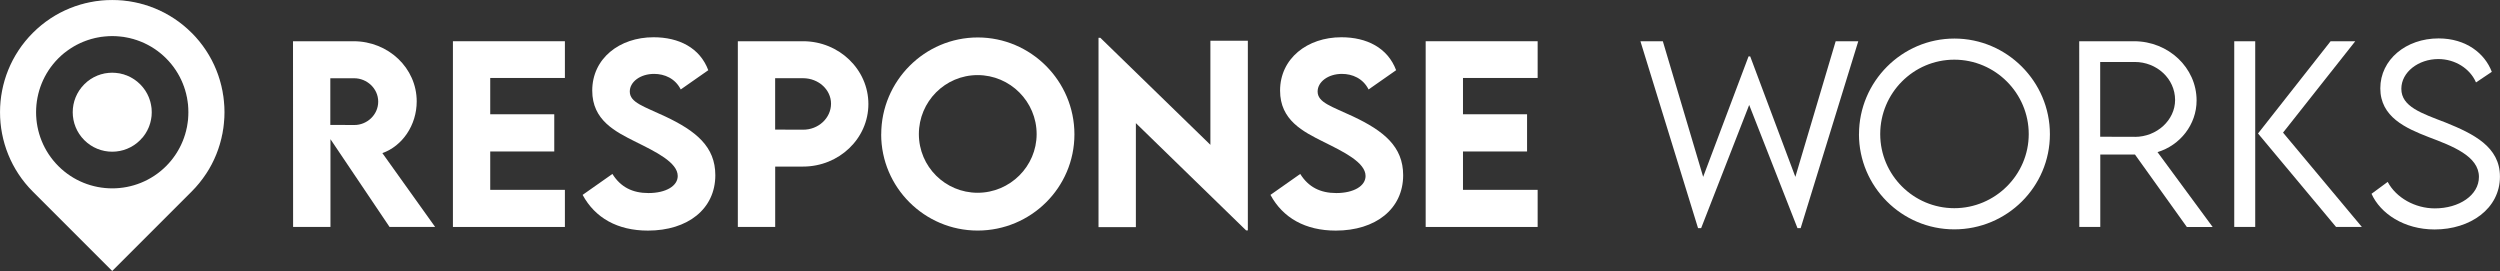
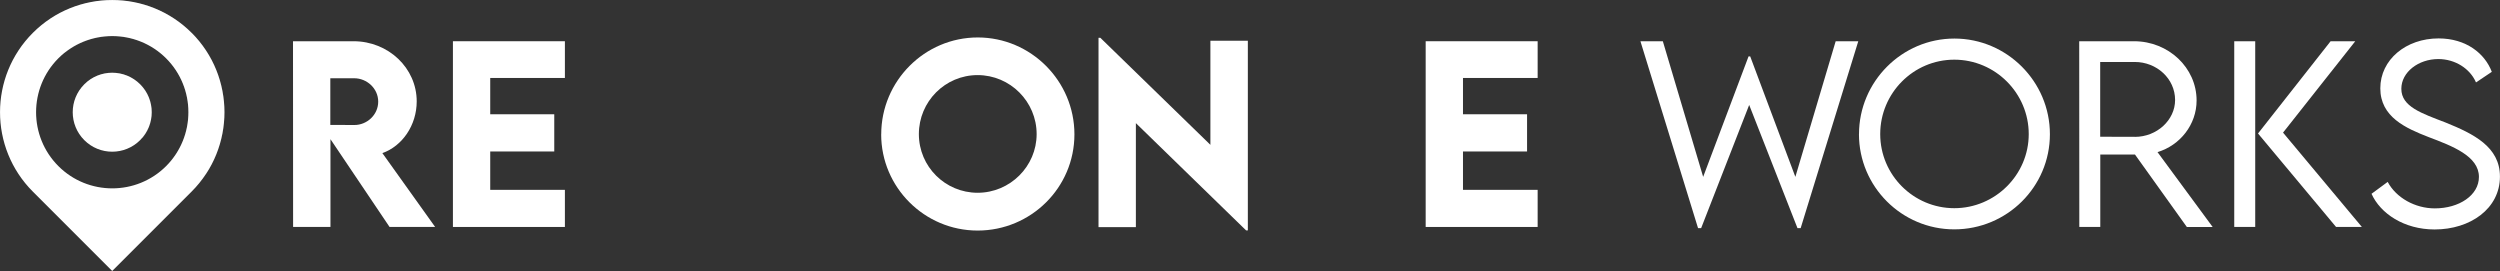
<svg xmlns="http://www.w3.org/2000/svg" id="Layer_1" viewBox="0 0 522 56.58">
  <rect x="0" y="0" width="522" height="56.58" fill="#333333" stroke="none" />
  <defs>
    <style>.cls-1,.cls-2{fill:#fff;}.cls-3{opacity:.16;}.cls-2{opacity:.25;}</style>
  </defs>
  <path class="cls-1" d="m81.34,47.39l-12.34-18.33v18.33h-7.8l-.02-38.78h12.65c7.24,0,13.18,5.58,13.18,12.56,0,4.98-3.01,9.33-7.17,10.8l11.02,15.42h-9.53Zm-12.37-21.31l5,.02c2.65.02,5-2.12,5-4.88s-2.38-4.88-5-4.88h-5v9.74Z" />
  <path class="cls-1" d="m102.36,16.28v7.58h13.37v7.77h-13.37v8.01h15.59v7.75h-23.38V8.61h23.38v7.67h-15.59Z" />
-   <path class="cls-1" d="m121.64,40.7l6.23-4.38c1.71,2.74,4.19,3.99,7.53,3.99,3.66,0,6.11-1.49,6.11-3.56,0-2.84-4.64-5.08-8.71-7.1-4.35-2.17-9.14-4.55-9.14-10.73,0-6.71,5.68-11.14,12.8-11.14,5.29,0,9.67,2.19,11.43,6.88l-5.75,4.02c-1.16-2.31-3.39-3.25-5.56-3.25-2.91,0-5.08,1.68-5.08,3.68,0,2.31,2.93,3.1,7.39,5.2,6.42,3.03,10.47,6.3,10.47,12.27,0,7.07-5.77,11.57-14.07,11.57-6.35,0-11.04-2.65-13.64-7.46Z" />
-   <path class="cls-1" d="m154.06,8.61h13.62c7.51,0,13.64,5.89,13.64,13.11s-6.13,13.06-13.64,13.06h-5.82v12.61h-7.8V8.61Zm19.46,13.04c0-2.93-2.62-5.32-5.85-5.32h-5.82v10.73l5.82.02c3.22.02,5.85-2.43,5.85-5.44Z" />
  <path class="cls-1" d="m184,28.05c0-11.14,9.07-20.23,20.16-20.23s20.18,9.09,20.18,20.23-9.09,20.09-20.21,20.09-20.14-9.05-20.14-20.09Zm32.45-.05c0-6.78-5.53-12.32-12.32-12.32s-12.27,5.53-12.27,12.32,5.51,12.25,12.27,12.25,12.32-5.51,12.32-12.25Z" />
  <path class="cls-1" d="m260.55,8.51v39.6h-.36l-23.02-22.4v21.72h-7.8V7.89h.38l22.98,22.35V8.51h7.82Z" />
-   <path class="cls-1" d="m265.26,40.7l6.23-4.38c1.71,2.74,4.19,3.99,7.53,3.99,3.66,0,6.11-1.49,6.11-3.56,0-2.84-4.64-5.08-8.71-7.1-4.35-2.17-9.14-4.55-9.14-10.73,0-6.71,5.68-11.14,12.8-11.14,5.29,0,9.67,2.19,11.43,6.88l-5.75,4.02c-1.16-2.31-3.39-3.25-5.56-3.25-2.91,0-5.08,1.68-5.08,3.68,0,2.31,2.93,3.1,7.39,5.2,6.42,3.03,10.47,6.3,10.47,12.27,0,7.07-5.77,11.57-14.07,11.57-6.35,0-11.04-2.65-13.64-7.46Z" />
  <path class="cls-1" d="m305.47,16.28v7.58h13.38v7.77h-13.38v8.01h15.59v7.75h-23.38V8.61h23.38v7.67h-15.59Z" />
  <path class="cls-1" d="m342.51,8.61h4.69l8.42,28.32,9.48-25.16h.34l9.43,25.16,8.42-28.32h4.72l-12.03,39.02h-.67l-10.08-25.72-10.03,25.72h-.65l-12.03-39.02Z" />
  <path class="cls-1" d="m388.16,28.02c0-10.99,8.97-19.97,19.92-19.97s19.94,8.97,19.94,19.97-8.97,19.87-19.97,19.87-19.9-8.95-19.9-19.87Zm35.44-.02c0-8.54-6.98-15.54-15.54-15.54s-15.47,7-15.47,15.54,6.95,15.47,15.47,15.47,15.54-6.95,15.54-15.47Z" />
  <path class="cls-1" d="m456.61,47.39l-10.83-15.13h-7.24v15.13h-4.38l-.02-38.78h11.45c7.19,0,13.06,5.53,13.06,12.37,0,5.03-3.44,9.36-8.16,10.78l11.52,15.64h-5.41Zm-10.87-18.81c4.62,0,8.42-3.51,8.42-7.7,0-4.47-3.85-7.94-8.42-7.94h-7.22v15.61l7.22.02Z" />
  <path class="cls-1" d="m466.51,8.61h4.38v38.78h-4.38V8.61Zm4.96,19.27l15.16-19.27h5.15l-15.08,19.08,16.46,19.7h-5.39l-16.29-19.51Z" />
  <path class="cls-1" d="m495.18,40.46l3.37-2.48c1.76,3.32,5.73,5.53,9.84,5.53,5.08,0,9.21-2.74,9.21-6.57,0-4.35-5.56-6.45-10.51-8.32-4.76-1.85-10.08-4.19-10.08-10.18s5.37-10.42,12.17-10.42c5.75,0,9.67,3.15,11.11,6.98l-3.3,2.21c-1.25-2.91-4.38-4.88-7.87-4.88-4.16,0-7.72,2.74-7.72,6.21,0,3.75,4.26,5.12,9.26,7.05,5.82,2.36,11.33,5.05,11.33,11.28,0,6.69-6.18,11.04-13.64,11.04-6.37,0-11.33-3.32-13.18-7.46Z" />
  <path class="cls-1" d="m29.26,17.6c3.22,3.22,3.22,8.44,0,11.66-3.22,3.22-8.44,3.22-11.66,0s-3.22-8.44,0-11.66c3.22-3.22,8.44-3.22,11.66,0Z" />
  <path class="cls-1" d="m40.01,6.86c-9.14-9.14-24.01-9.14-33.15,0-9.14,9.14-9.14,24.01,0,33.15l16.57,16.57,16.58-16.58c9.14-9.14,9.14-24.01,0-33.15Zm-27.83,5.32c6.2-6.2,16.3-6.2,22.51,0,6.2,6.2,6.2,16.3,0,22.5-6.2,6.2-16.3,6.2-22.5,0-6.21-6.21-6.2-16.3,0-22.51Z" />
  <g class="cls-3">
    <path class="cls-1" d="m29.29,17.62c-3.1-3.1-8.07-3.22-11.3-.34,1.56,2.02,3.29,3.99,5.19,5.89,2.09,2.09,4.28,3.99,6.52,5.67,2.81-3.24,2.67-8.14-.4-11.22Z" />
    <path class="cls-2" d="m29.29,17.62c-3.1-3.1-8.07-3.22-11.3-.34,1.56,2.02,3.29,3.99,5.19,5.89,2.09,2.09,4.28,3.99,6.52,5.67,2.81-3.24,2.67-8.14-.4-11.22Z" />
    <path class="cls-1" d="m40.03,6.88C31.98-1.17,19.49-2.13,10.38,4c.88,2.29,1.98,4.6,3.31,6.9,6.24-4.86,15.29-4.43,21.02,1.3,5.68,5.68,6.15,14.62,1.43,20.85,2.32,1.29,4.65,2.36,6.95,3.19,5.92-9.08,4.9-21.41-3.06-29.37Z" />
  </g>
</svg>